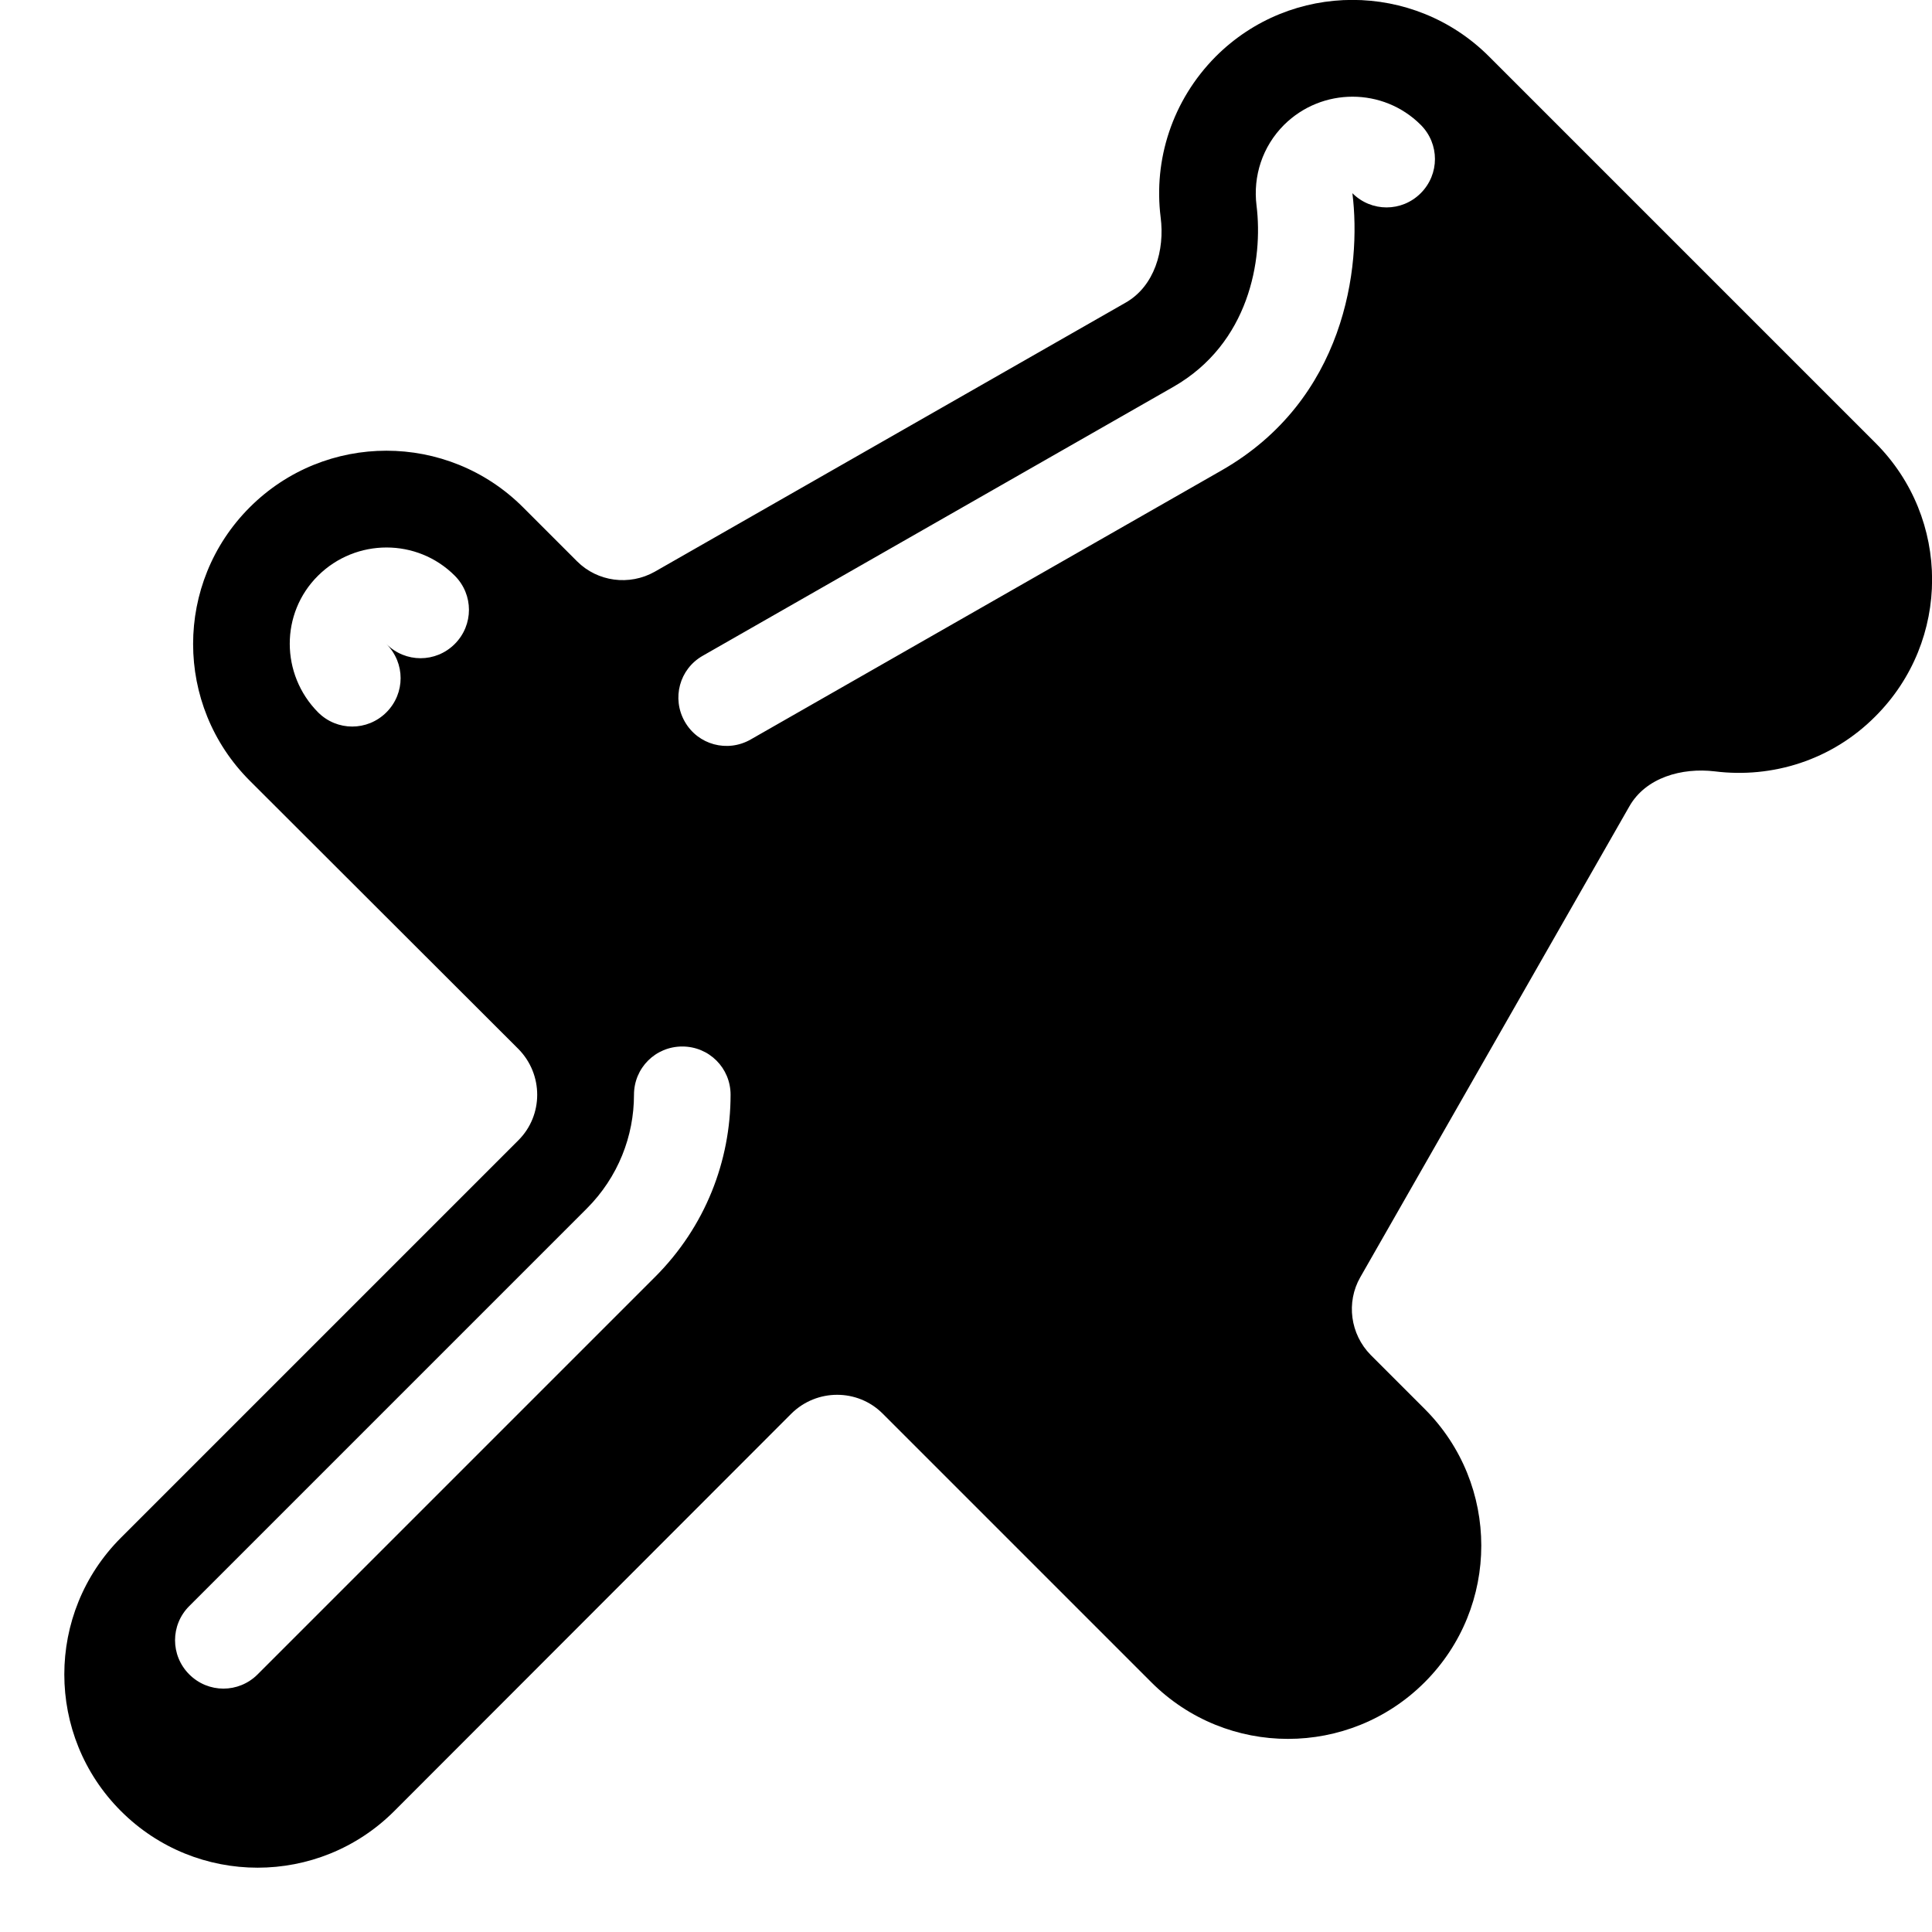
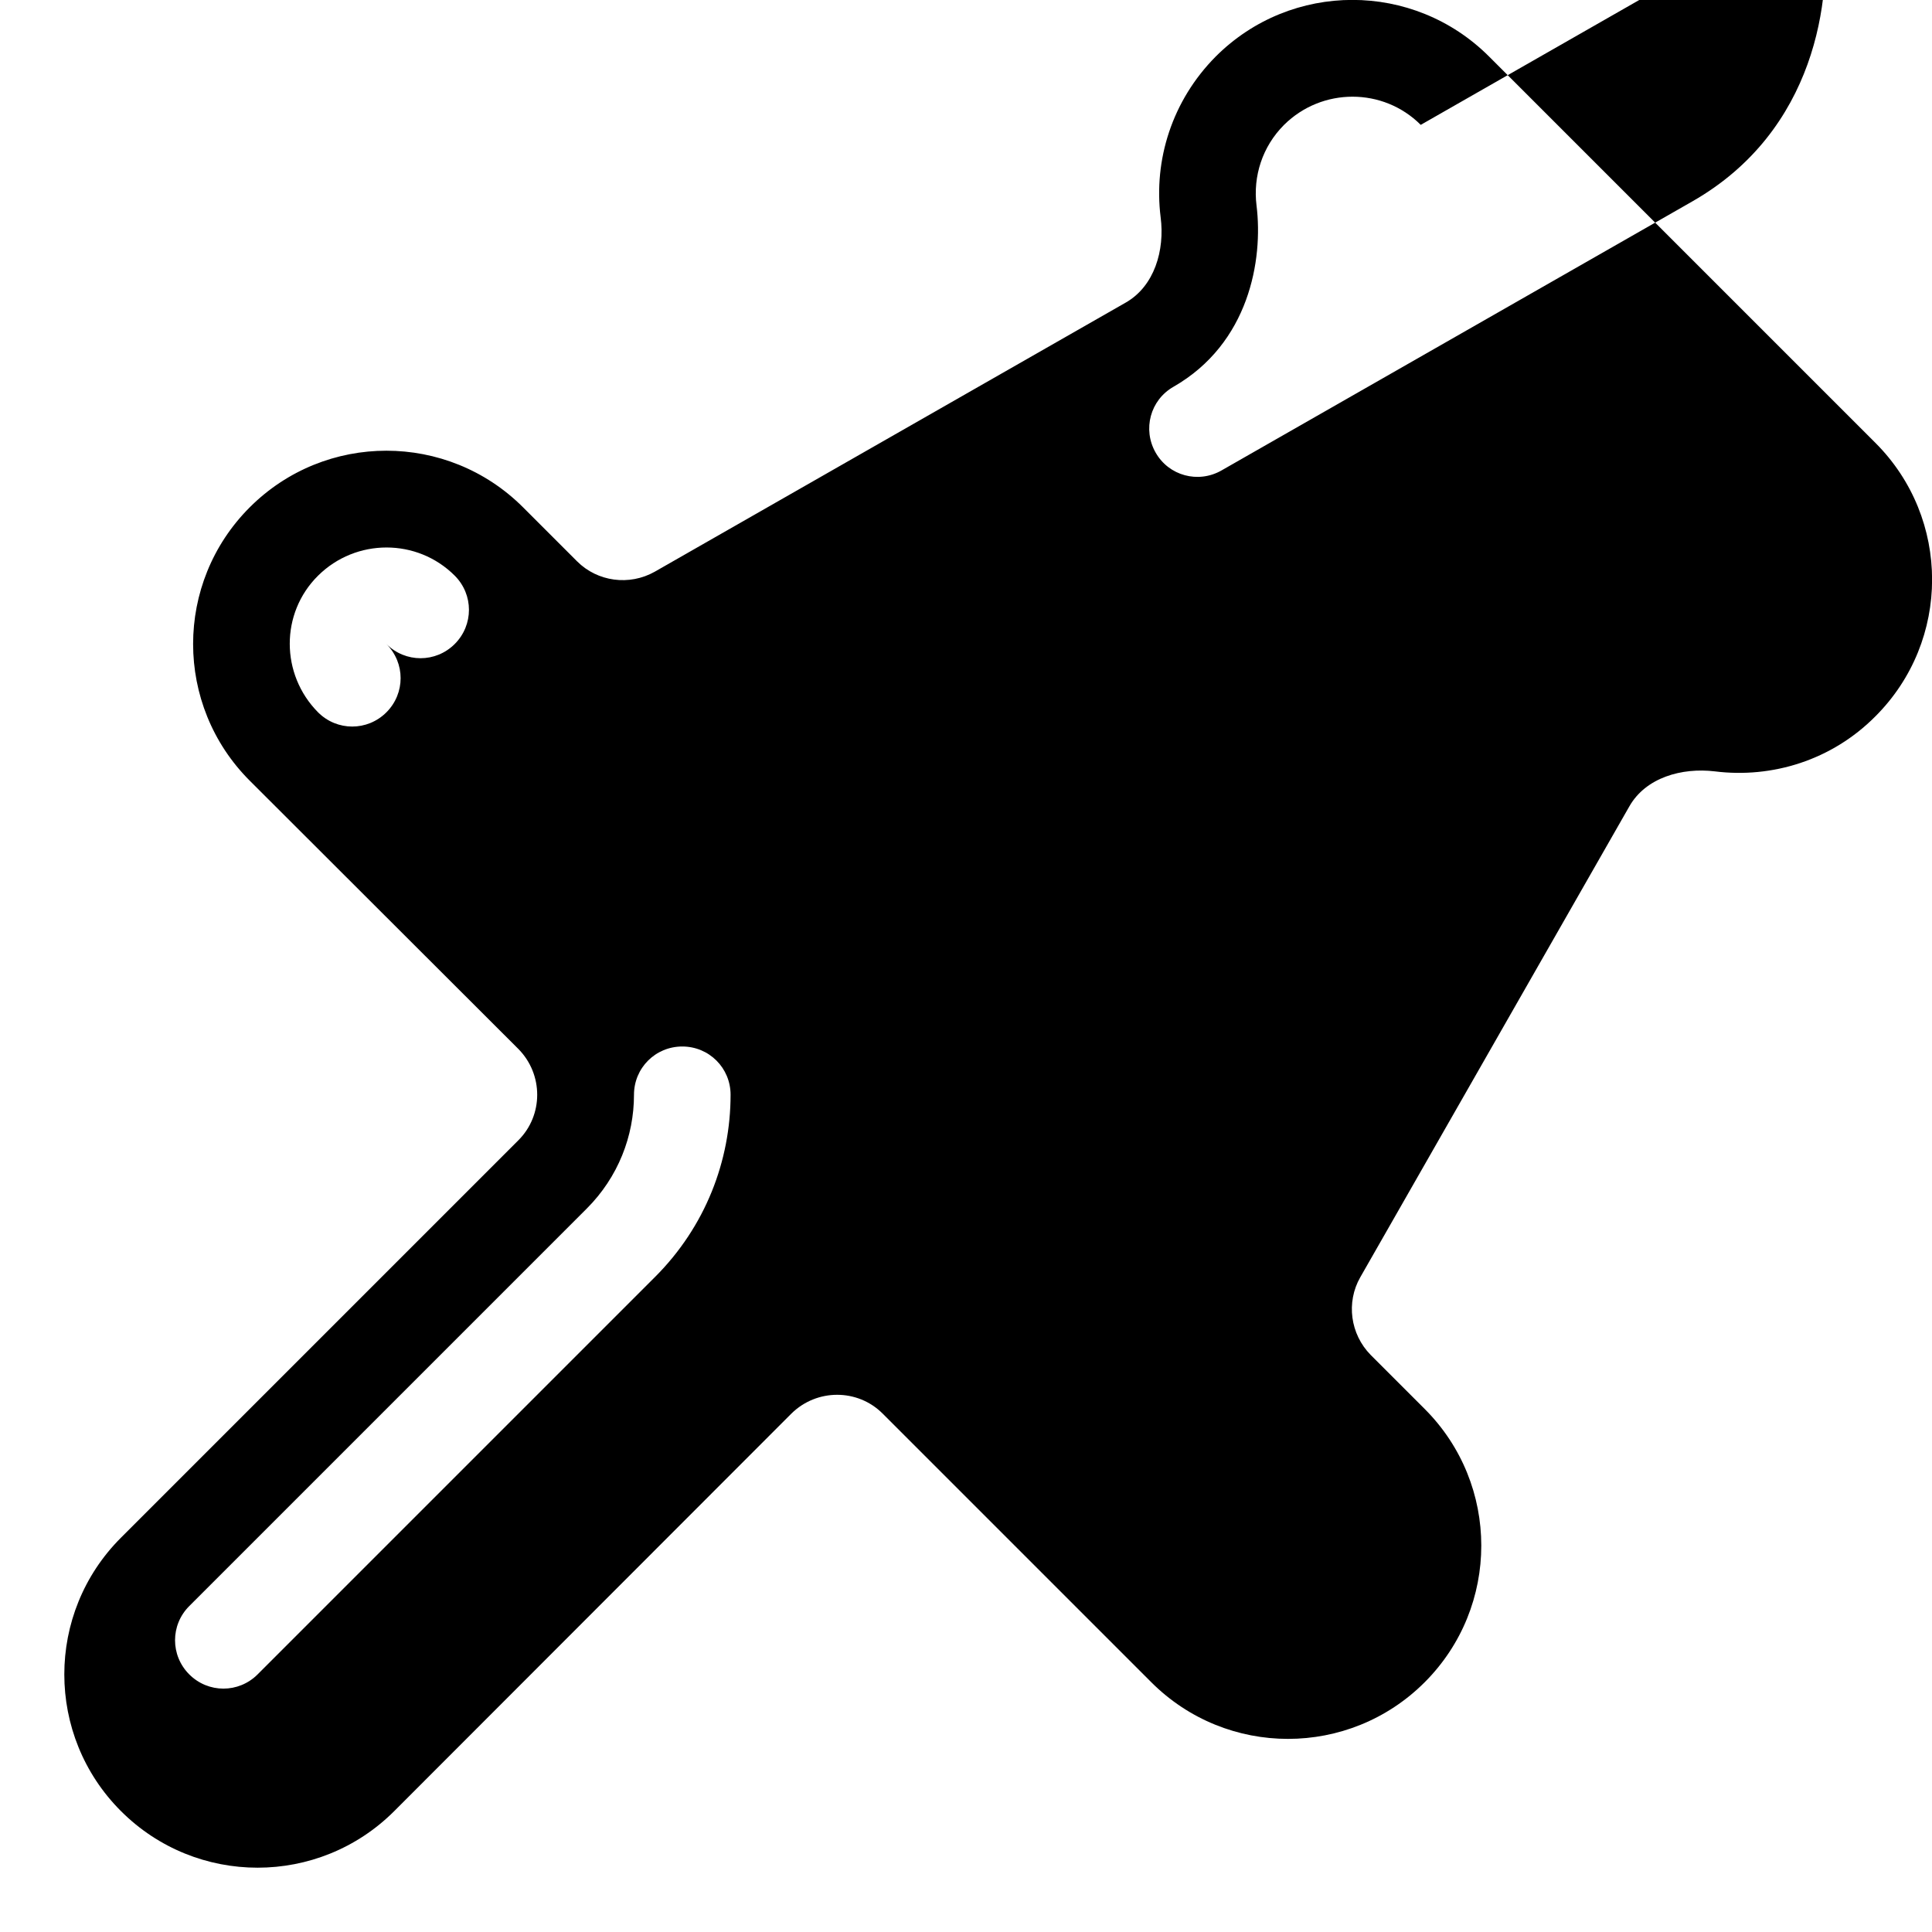
<svg xmlns="http://www.w3.org/2000/svg" viewBox="0 0 540 540">
-   <path fill="currentColor" d="M339.8 15.8c21.1-21.1 55.3-21.1 76.4 0 36 36 72 72 108 108 21.1 21.1 21.1 55.3 0 76.4-12.2 12.3-28.9 17.4-44.9 15.4-9.2-1.1-19.3 1.7-23.9 9.8L380.2 357c-4 7-2.8 15.9 2.9 21.7l15.1 15.1c21.1 21.1 21.1 55.3 0 76.4s-55.3 21.1-76.4 0l-75.1-75.1c-7-7-18.4-7-25.5 0L110.2 506.2c-21.1 21.1-55.3 21.1-76.4 0s-21.1-55.3 0-76.4L144.9 318.7c7-7 7-18.4 0-25.5L69.8 218.2c-21.1-21.1-21.1-55.3 0-76.4s55.3-21.1 76.4 0l15.1 15.1c5.7 5.7 14.6 6.9 21.7 2.9L314.6 84.6c8.1-4.6 11-14.7 9.8-23.9-2-16 3.2-32.6 15.4-44.9zm57.3 19.1c-10.5-10.5-27.6-10.5-38.2 0-6.1 6.1-8.7 14.4-7.7 22.5 1.9 15.3-2.1 38.6-23.2 50.7L196.4 183.3c-6.5 3.7-8.7 11.9-5 18.4s11.9 8.7 18.4 5l131.6-75.2c34.5-19.7 39.2-56.7 36.6-77.5 5.3 5.3 13.8 5.3 19.1 0s5.3-13.8 0-19.1zm-270 126c-10.5-10.5-27.6-10.5-38.2 0s-10.5 27.6 0 38.2c5.3 5.3 13.8 5.3 19.1 0s5.3-13.8 0-19.1c5.3 5.3 13.8 5.3 19.1 0s5.3-13.8 0-19.1zM204.2 306c0-7.5-6-13.5-13.5-13.5s-13.5 6-13.5 13.5c0 11.5-4.4 23-13.2 31.8L52.9 448.9c-5.3 5.3-5.3 13.8 0 19.1s13.8 5.3 19.1 0L183.1 356.9c14.1-14.1 21.1-32.5 21.1-50.9z" />
+   <path fill="currentColor" d="M339.8 15.8c21.1-21.1 55.3-21.1 76.4 0 36 36 72 72 108 108 21.1 21.1 21.1 55.3 0 76.4-12.2 12.3-28.9 17.4-44.9 15.4-9.2-1.1-19.3 1.7-23.9 9.8L380.2 357c-4 7-2.8 15.9 2.9 21.7l15.1 15.1c21.1 21.1 21.1 55.3 0 76.4s-55.3 21.1-76.4 0l-75.1-75.1c-7-7-18.4-7-25.5 0L110.2 506.2c-21.1 21.1-55.3 21.1-76.4 0s-21.1-55.3 0-76.4L144.9 318.7c7-7 7-18.4 0-25.5L69.8 218.2c-21.1-21.1-21.1-55.3 0-76.4s55.3-21.1 76.4 0l15.1 15.1c5.7 5.7 14.6 6.9 21.7 2.9L314.6 84.6c8.1-4.6 11-14.7 9.8-23.9-2-16 3.2-32.6 15.4-44.9zm57.3 19.1c-10.5-10.5-27.6-10.5-38.2 0-6.1 6.1-8.7 14.4-7.7 22.5 1.9 15.3-2.1 38.6-23.2 50.7c-6.5 3.7-8.7 11.9-5 18.4s11.9 8.7 18.4 5l131.6-75.2c34.5-19.7 39.2-56.7 36.6-77.5 5.3 5.3 13.8 5.3 19.1 0s5.3-13.8 0-19.1zm-270 126c-10.5-10.5-27.6-10.5-38.2 0s-10.5 27.6 0 38.2c5.3 5.3 13.8 5.3 19.1 0s5.3-13.8 0-19.1c5.3 5.3 13.8 5.3 19.1 0s5.3-13.8 0-19.1zM204.2 306c0-7.5-6-13.5-13.5-13.5s-13.5 6-13.5 13.5c0 11.5-4.4 23-13.2 31.8L52.9 448.9c-5.3 5.3-5.3 13.8 0 19.1s13.8 5.3 19.1 0L183.1 356.9c14.1-14.1 21.1-32.5 21.1-50.9z" />
</svg>